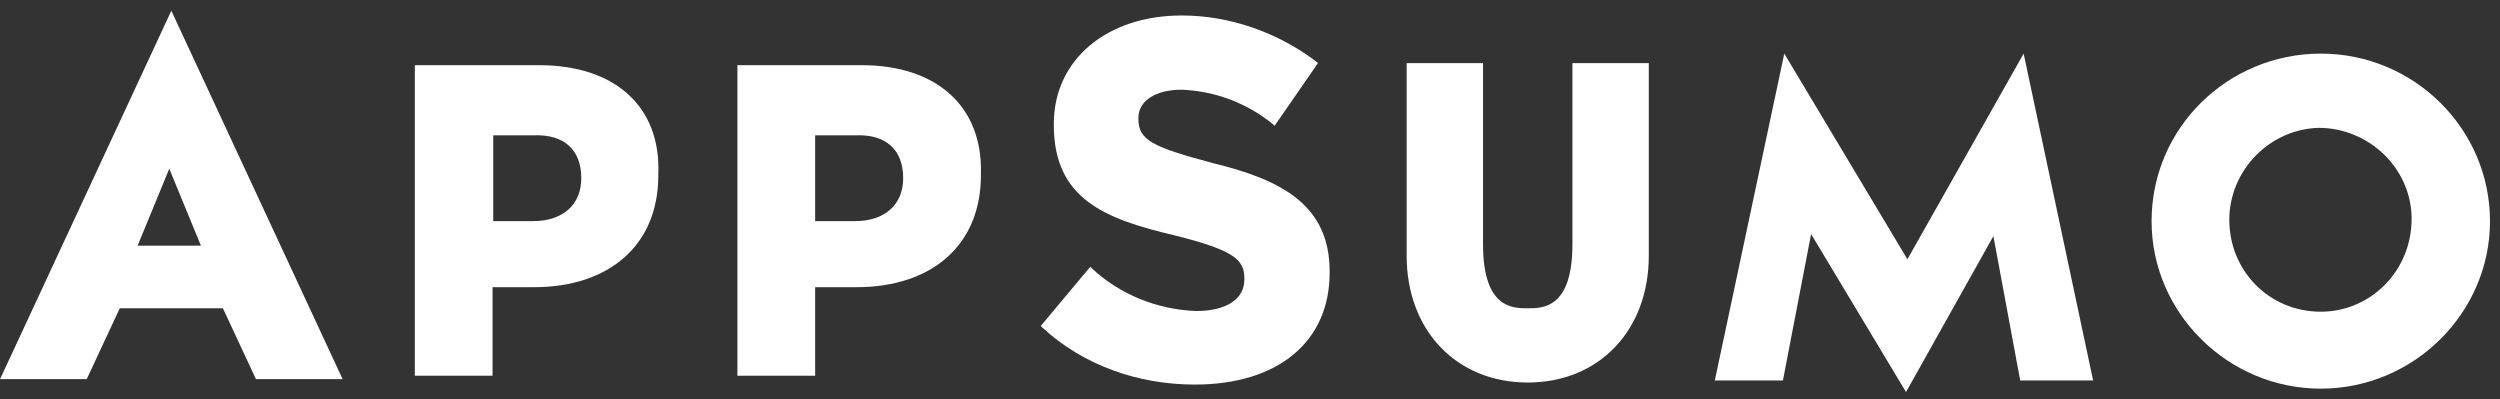
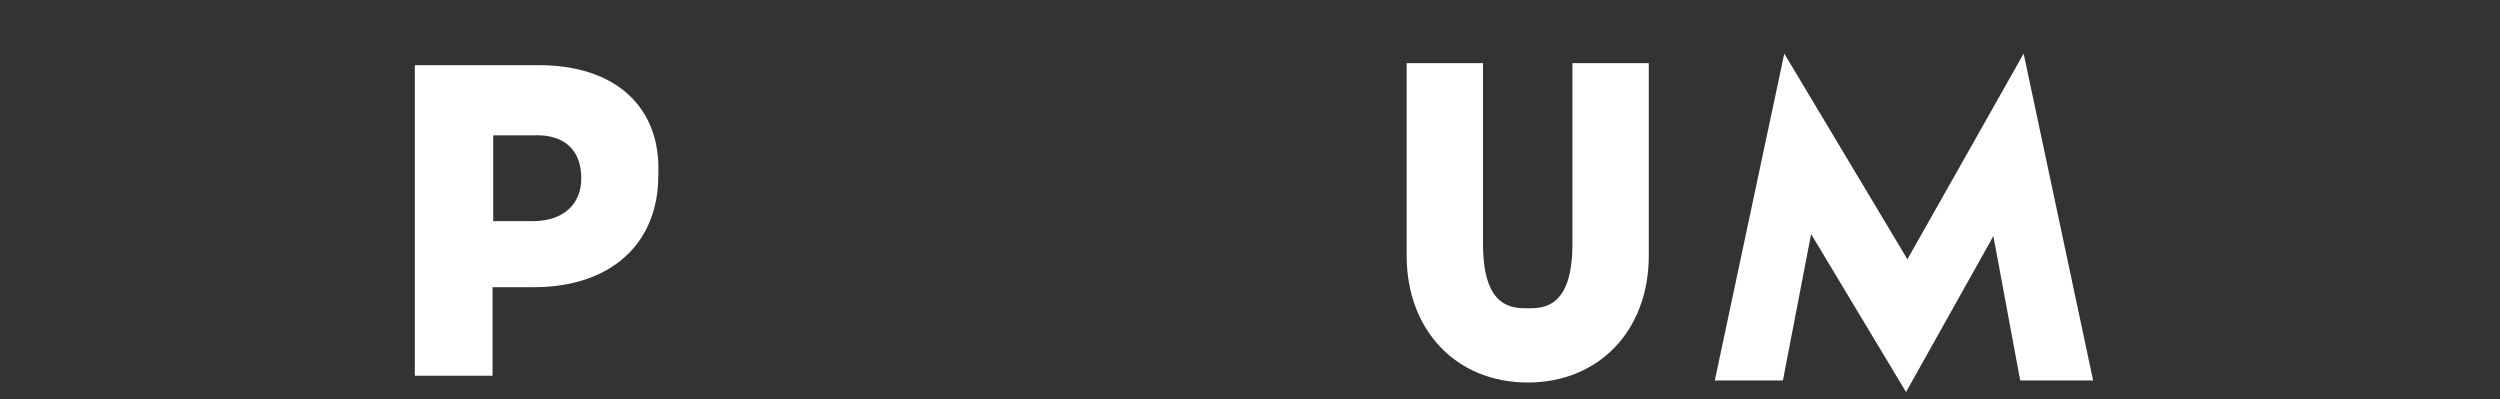
<svg xmlns="http://www.w3.org/2000/svg" width="144" height="23" viewBox="0 0 144 23" fill="none">
  <rect x="0" y="0" width="144" height="23" fill="#333333" stroke="none" />
  <path d="M90.572 14.071C90.572 17.758 88.869 17.758 87.997 17.758C87.125 17.758 85.422 17.758 85.422 14.071V3.637H81.024V14.738C81.024 19.013 83.877 22.033 87.997 22.033C92.117 22.033 94.97 19.013 94.97 14.738V3.637H90.572V14.071Z" fill="white" />
-   <path d="M133.677 3.088C128.329 3.088 123.931 7.364 123.931 12.737C123.931 18.032 128.329 22.386 133.677 22.386C139.026 22.386 143.424 18.032 143.424 12.737C143.424 7.442 139.066 3.088 133.677 3.088ZM133.677 17.954C130.706 17.954 128.408 15.601 128.408 12.659C128.408 9.835 130.706 7.442 133.559 7.364C136.411 7.364 138.828 9.639 138.907 12.463V12.541C138.947 15.561 136.57 17.954 133.677 17.954Z" fill="white" />
-   <path d="M9.869 0.617L0.004 21.837H4.996L6.898 17.758H12.84L14.742 21.837H19.734L9.869 0.617ZM7.928 14.149L9.75 9.717L11.573 14.149H7.928Z" fill="white" />
  <path d="M31.065 3.755H23.894V21.641H28.371V16.542H30.748C35.146 16.542 37.919 14.071 37.919 10.109V10.031C38.078 6.108 35.383 3.755 31.065 3.755ZM33.482 10.266C33.482 11.796 32.412 12.737 30.708 12.737H28.41V7.795H30.708C32.531 7.717 33.482 8.658 33.482 10.266Z" fill="white" />
-   <path d="M49.646 3.755H42.475V21.641H46.952V16.542H49.329C53.727 16.542 56.5 14.071 56.5 10.109V10.031C56.619 6.108 53.925 3.755 49.646 3.755ZM52.023 10.266C52.023 11.796 50.954 12.737 49.25 12.737H46.952V7.795H49.25C51.072 7.717 52.023 8.658 52.023 10.266Z" fill="white" />
-   <path d="M69.891 9.403C66.365 8.462 65.573 8.07 65.573 6.854V6.775C65.573 5.834 66.524 5.167 68.069 5.167C69.971 5.246 71.793 5.912 73.338 7.168L73.417 7.246L75.913 3.637L75.834 3.559C73.615 1.872 70.842 0.892 68.069 0.892C63.75 0.892 60.7 3.441 60.7 7.128V7.207C60.7 11.482 63.671 12.62 67.673 13.561C71.12 14.424 71.674 14.973 71.674 16.032V16.11C71.674 17.248 70.604 17.915 68.901 17.915C66.682 17.836 64.503 16.973 62.879 15.444L62.8 15.365L59.947 18.778L60.026 18.856C62.403 21.053 65.573 22.151 68.822 22.151C73.615 22.151 76.587 19.68 76.587 15.718V15.64C76.587 11.874 73.932 10.384 69.891 9.403Z" fill="white" />
  <path d="M109.787 22.582L104.32 13.482L102.696 21.916H98.773L102.775 3.088L109.867 14.934L116.562 3.088L120.564 21.916H116.364L114.819 13.6L109.787 22.582Z" fill="white" />
</svg>